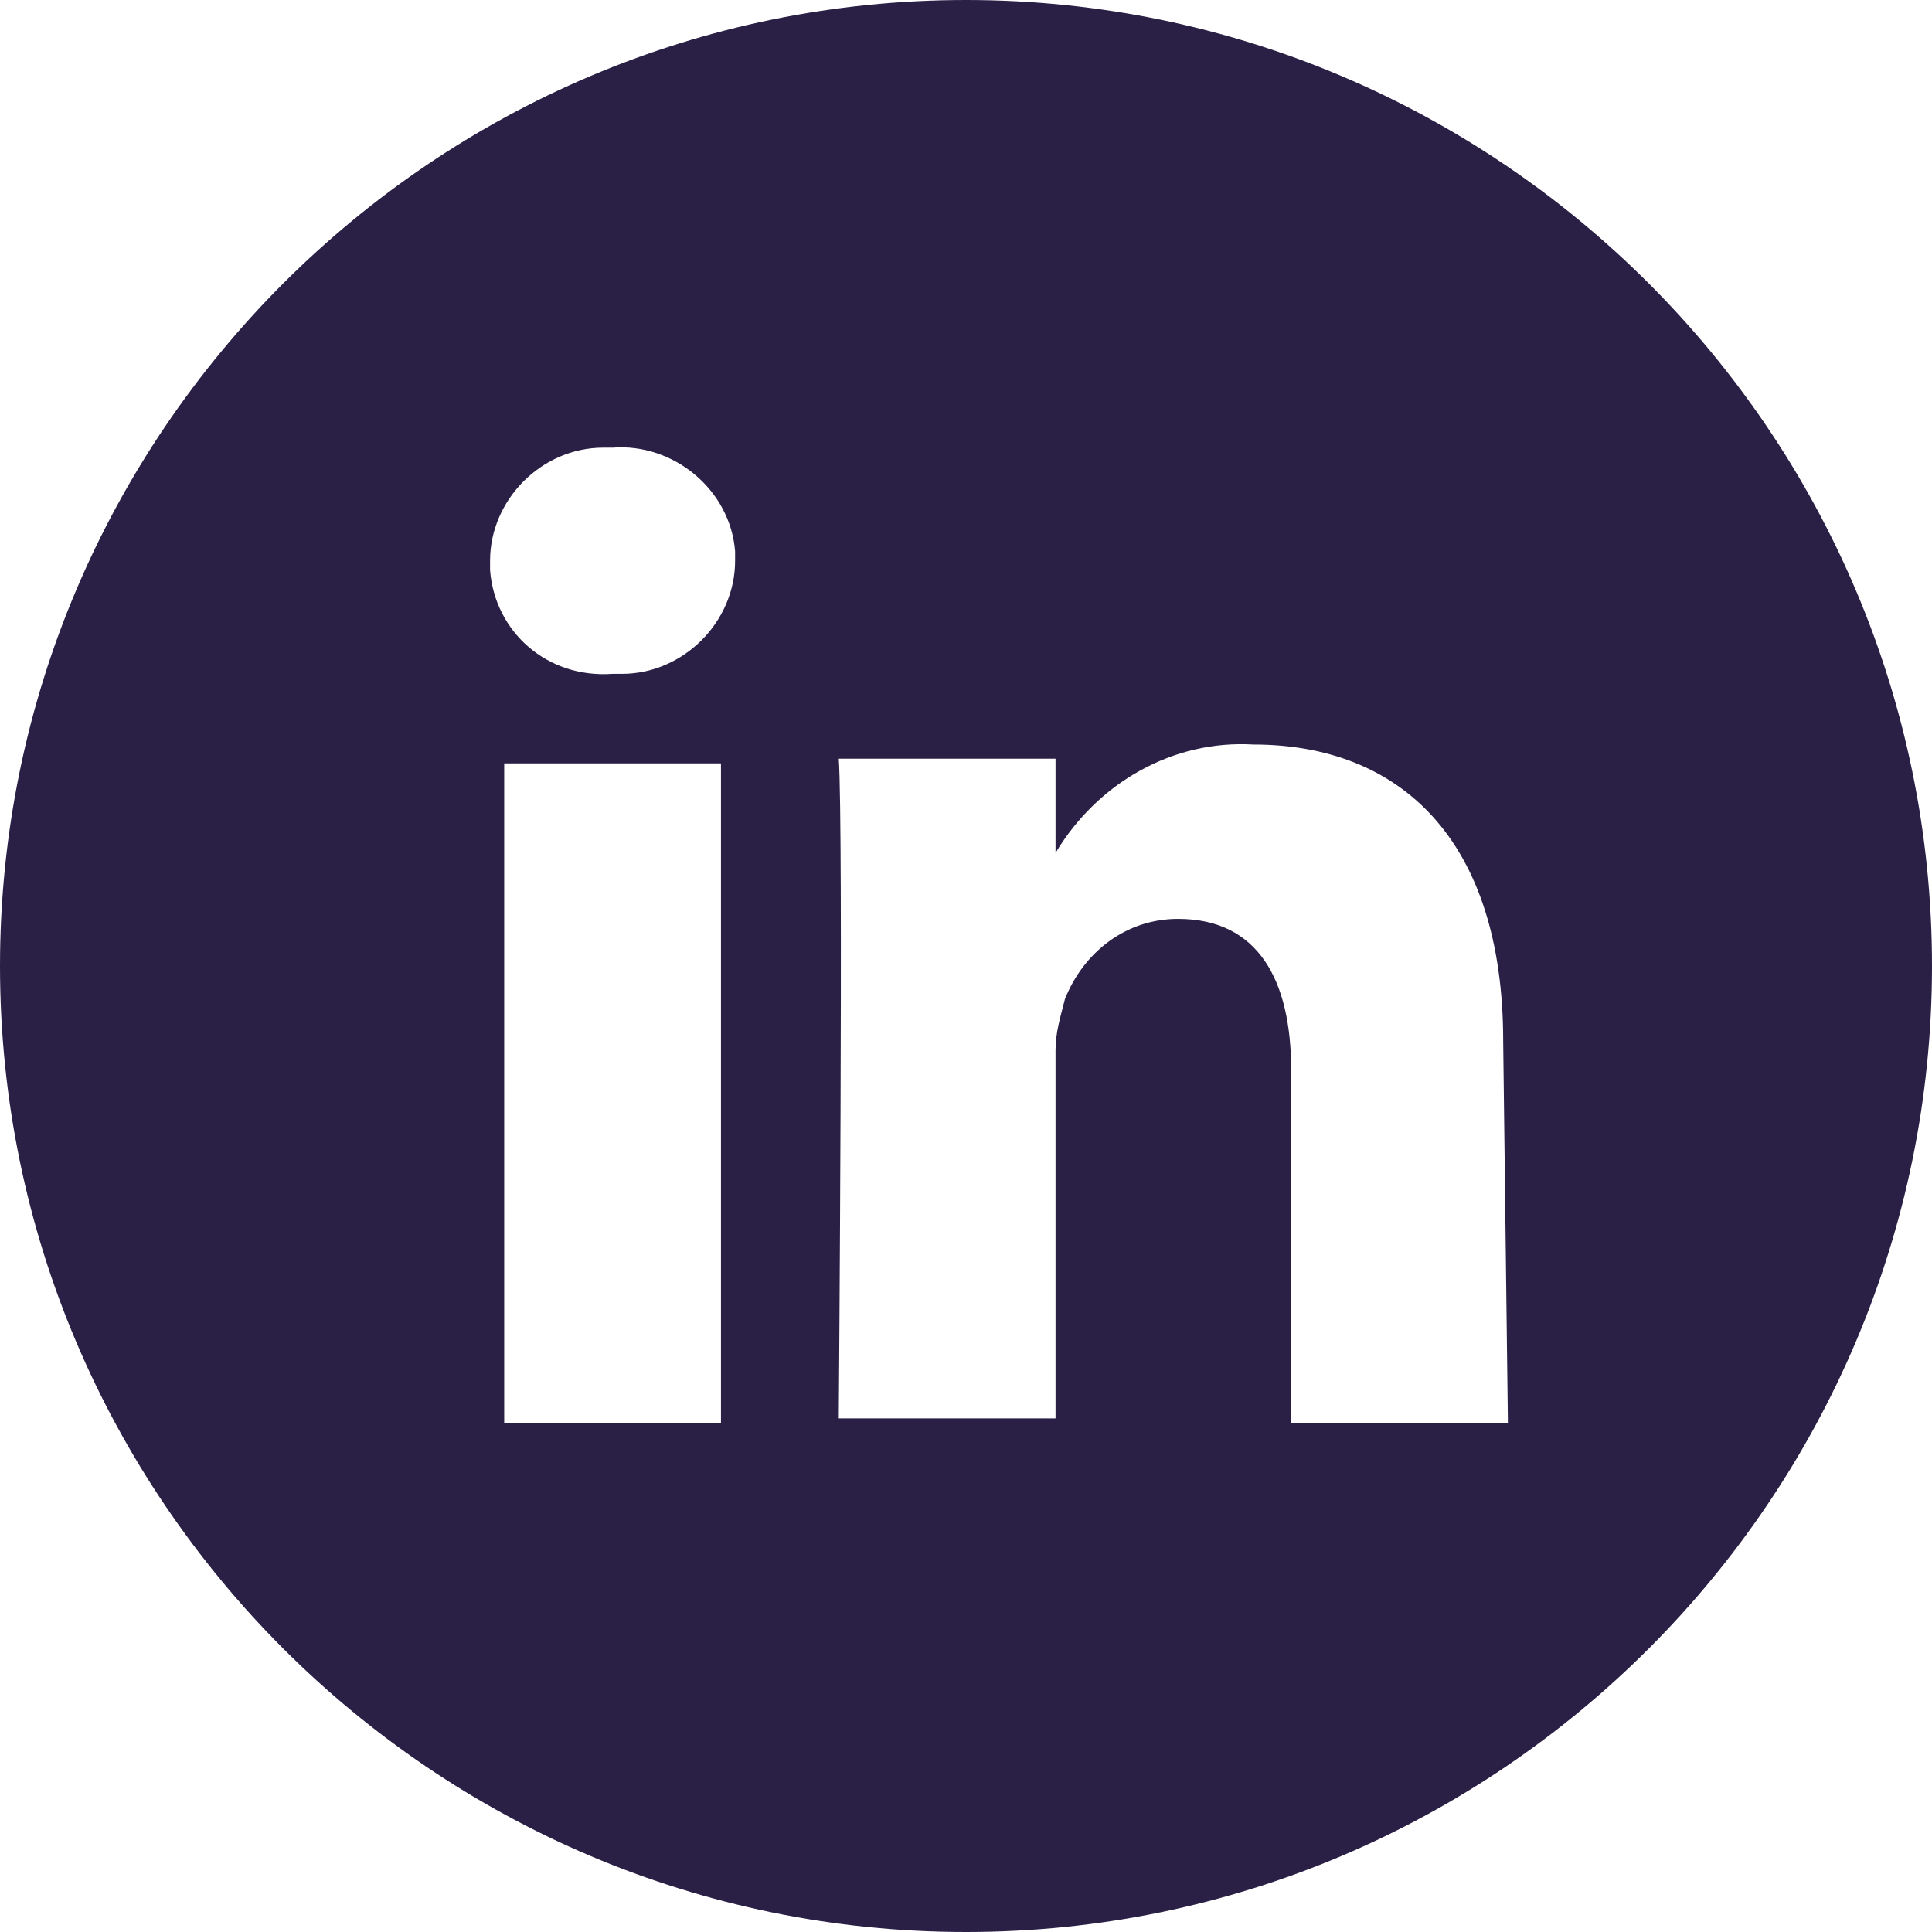
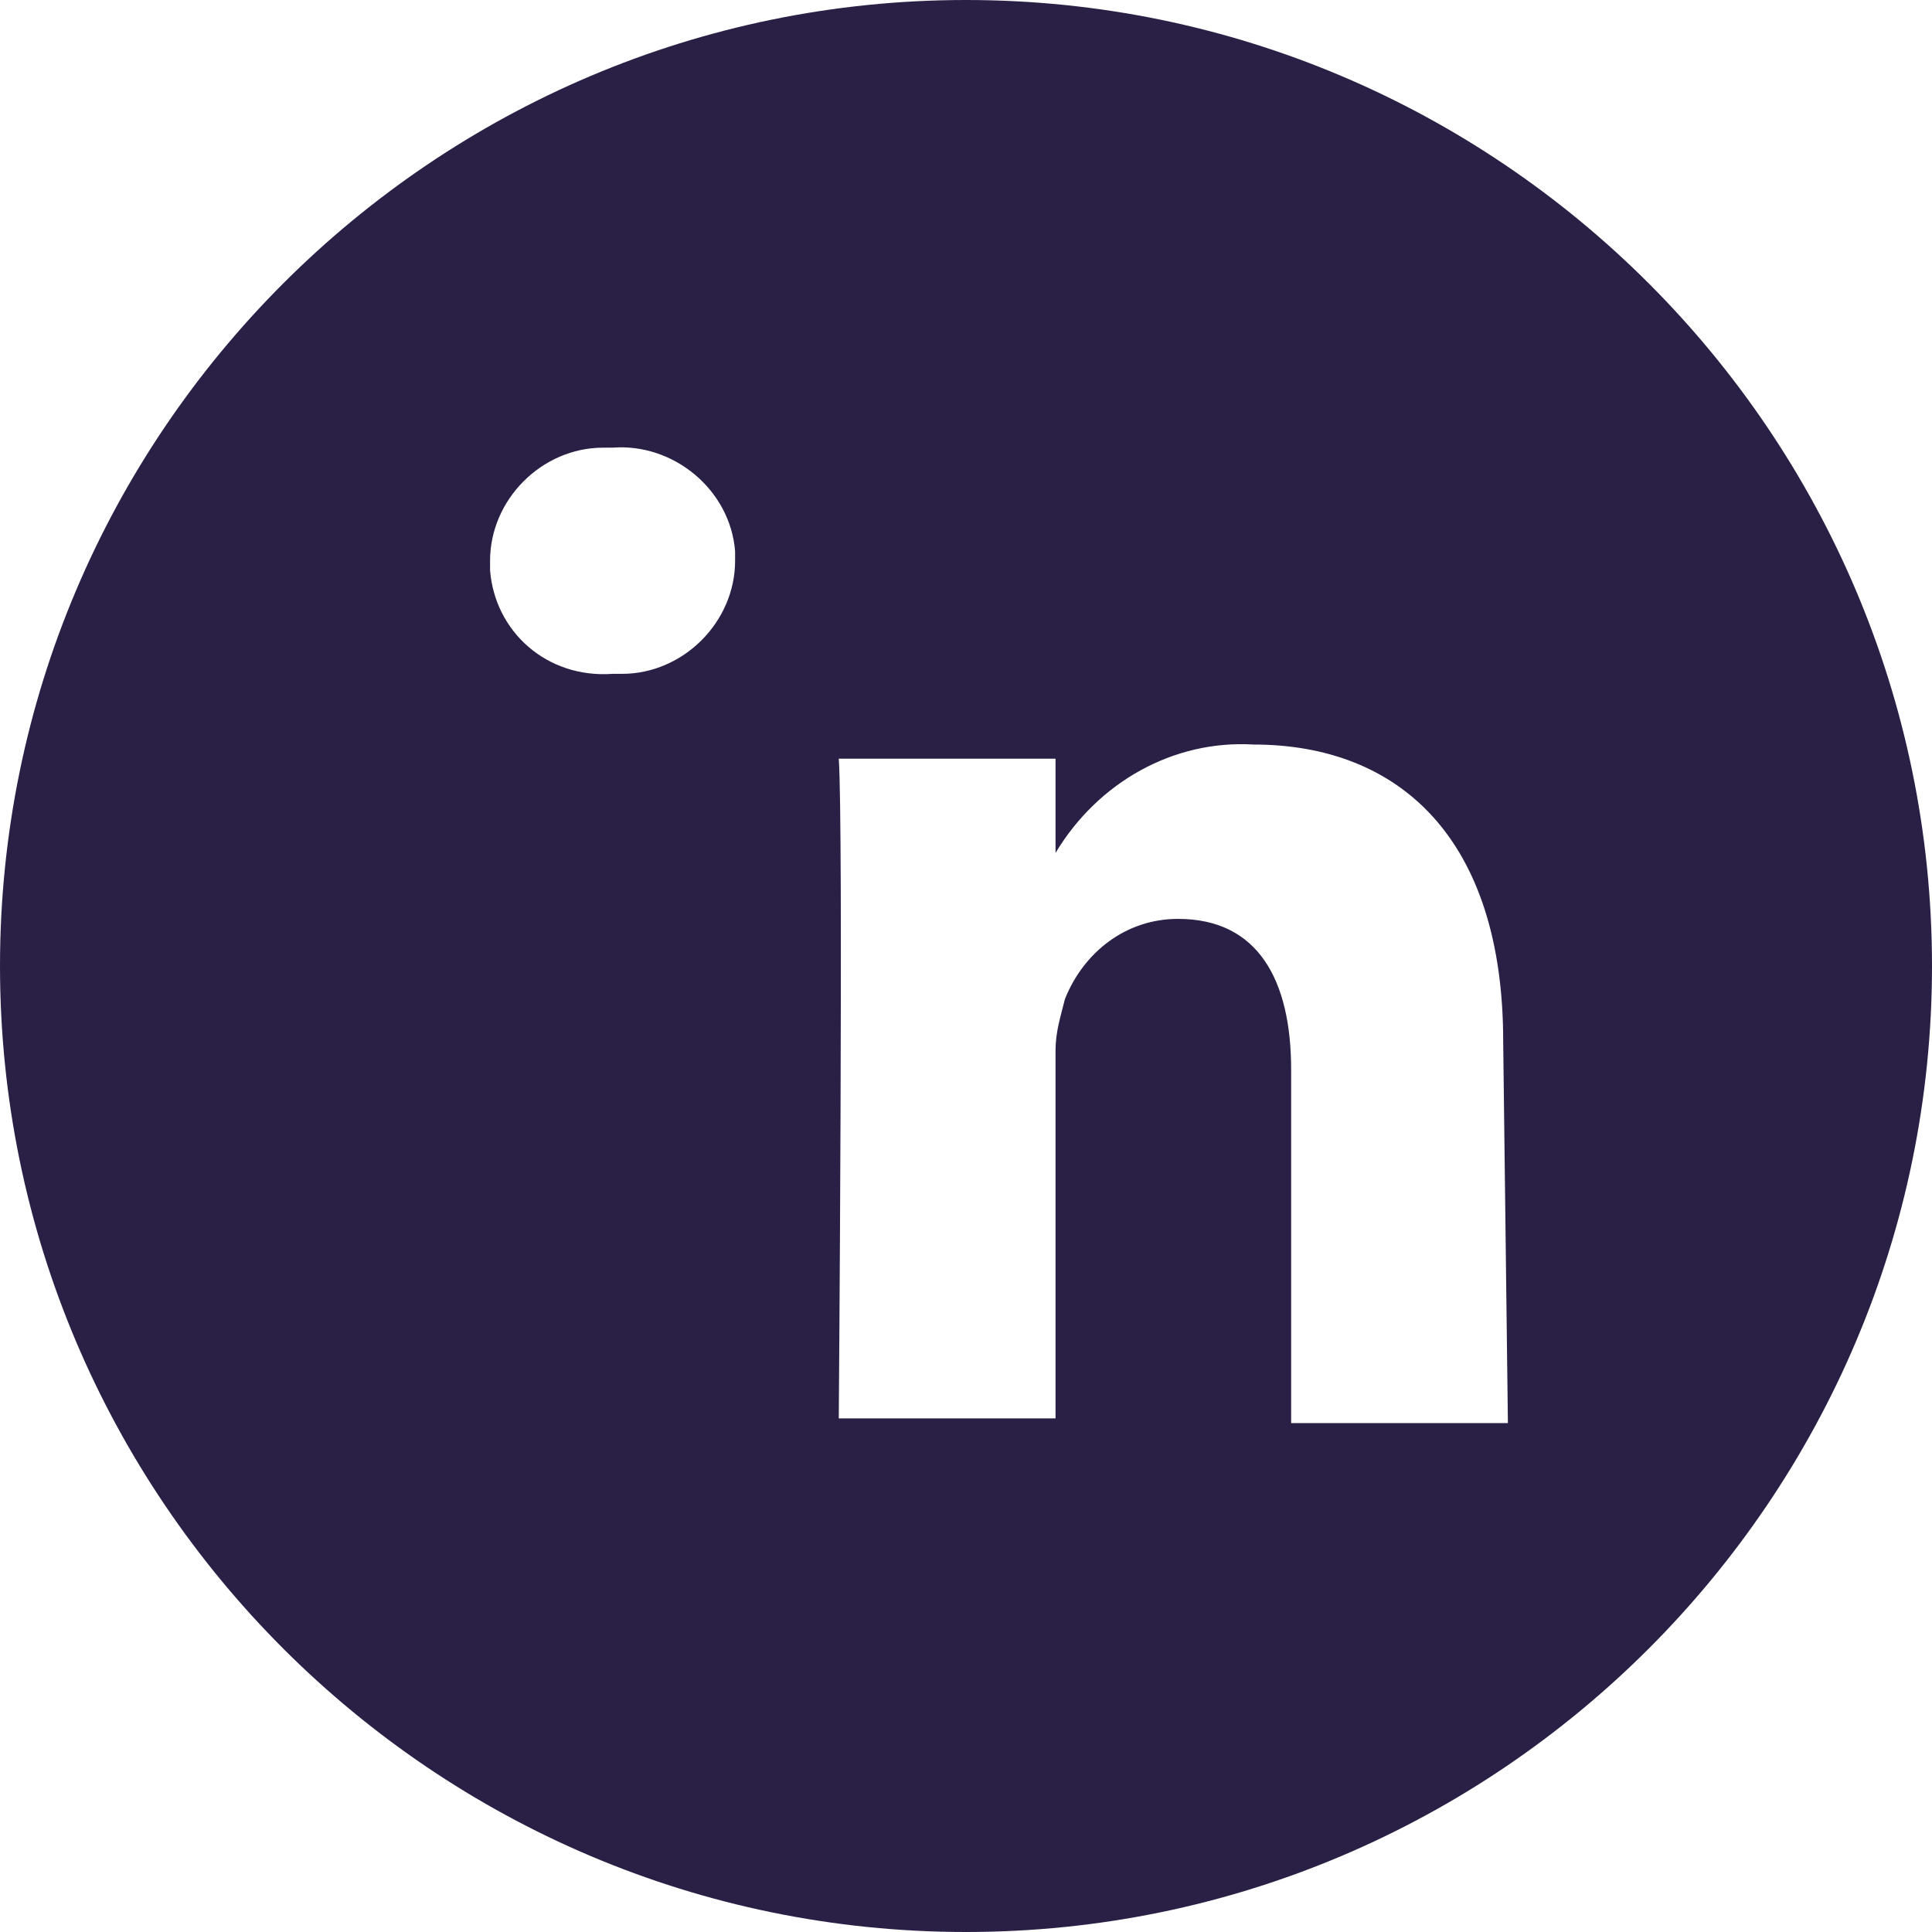
<svg xmlns="http://www.w3.org/2000/svg" version="1.1" fill="#2A2046" id="Calque_1" x="0px" y="0px" viewBox="0 0 41 41" style="enable-background:new 0 0 41 41;" xml:space="preserve">
  <style type="text/css">
	.st0{fill-rule:evenodd;clip-rule:evenodd;}
</style>
-   <path id="Tracé_181" class="st0" d="M20.5,41C31.8,41,41,31.8,41,20.5S31.8,0,20.5,0S0,9.2,0,20.5S9.2,41,20.5,41z M15.3,30.2h-4.6  v-14h4.6V30.2z M13,14.3L13,14.3c-1.4,0.1-2.5-0.9-2.6-2.2c0-0.1,0-0.1,0-0.2c0-1.3,1.1-2.4,2.4-2.4c0.1,0,0.1,0,0.2,0  c1.3-0.1,2.5,0.9,2.6,2.2c0,0.1,0,0.1,0,0.2c0,1.3-1.1,2.4-2.4,2.4C13.1,14.3,13,14.3,13,14.3z M32,30.2h-4.6v-7.5  c0-1.9-0.7-3.2-2.4-3.2c-1.1,0-2,0.7-2.4,1.7c-0.1,0.4-0.2,0.7-0.2,1.1v7.8h-4.6c0,0,0.1-12.6,0-14h4.6v2c0.9-1.5,2.5-2.4,4.2-2.3  c3.1,0,5.3,2,5.3,6.3L32,30.2L32,30.2z" />
+   <path id="Tracé_181" class="st0" d="M20.5,41C31.8,41,41,31.8,41,20.5S31.8,0,20.5,0S0,9.2,0,20.5S9.2,41,20.5,41z M15.3,30.2h-4.6  h4.6V30.2z M13,14.3L13,14.3c-1.4,0.1-2.5-0.9-2.6-2.2c0-0.1,0-0.1,0-0.2c0-1.3,1.1-2.4,2.4-2.4c0.1,0,0.1,0,0.2,0  c1.3-0.1,2.5,0.9,2.6,2.2c0,0.1,0,0.1,0,0.2c0,1.3-1.1,2.4-2.4,2.4C13.1,14.3,13,14.3,13,14.3z M32,30.2h-4.6v-7.5  c0-1.9-0.7-3.2-2.4-3.2c-1.1,0-2,0.7-2.4,1.7c-0.1,0.4-0.2,0.7-0.2,1.1v7.8h-4.6c0,0,0.1-12.6,0-14h4.6v2c0.9-1.5,2.5-2.4,4.2-2.3  c3.1,0,5.3,2,5.3,6.3L32,30.2L32,30.2z" />
</svg>